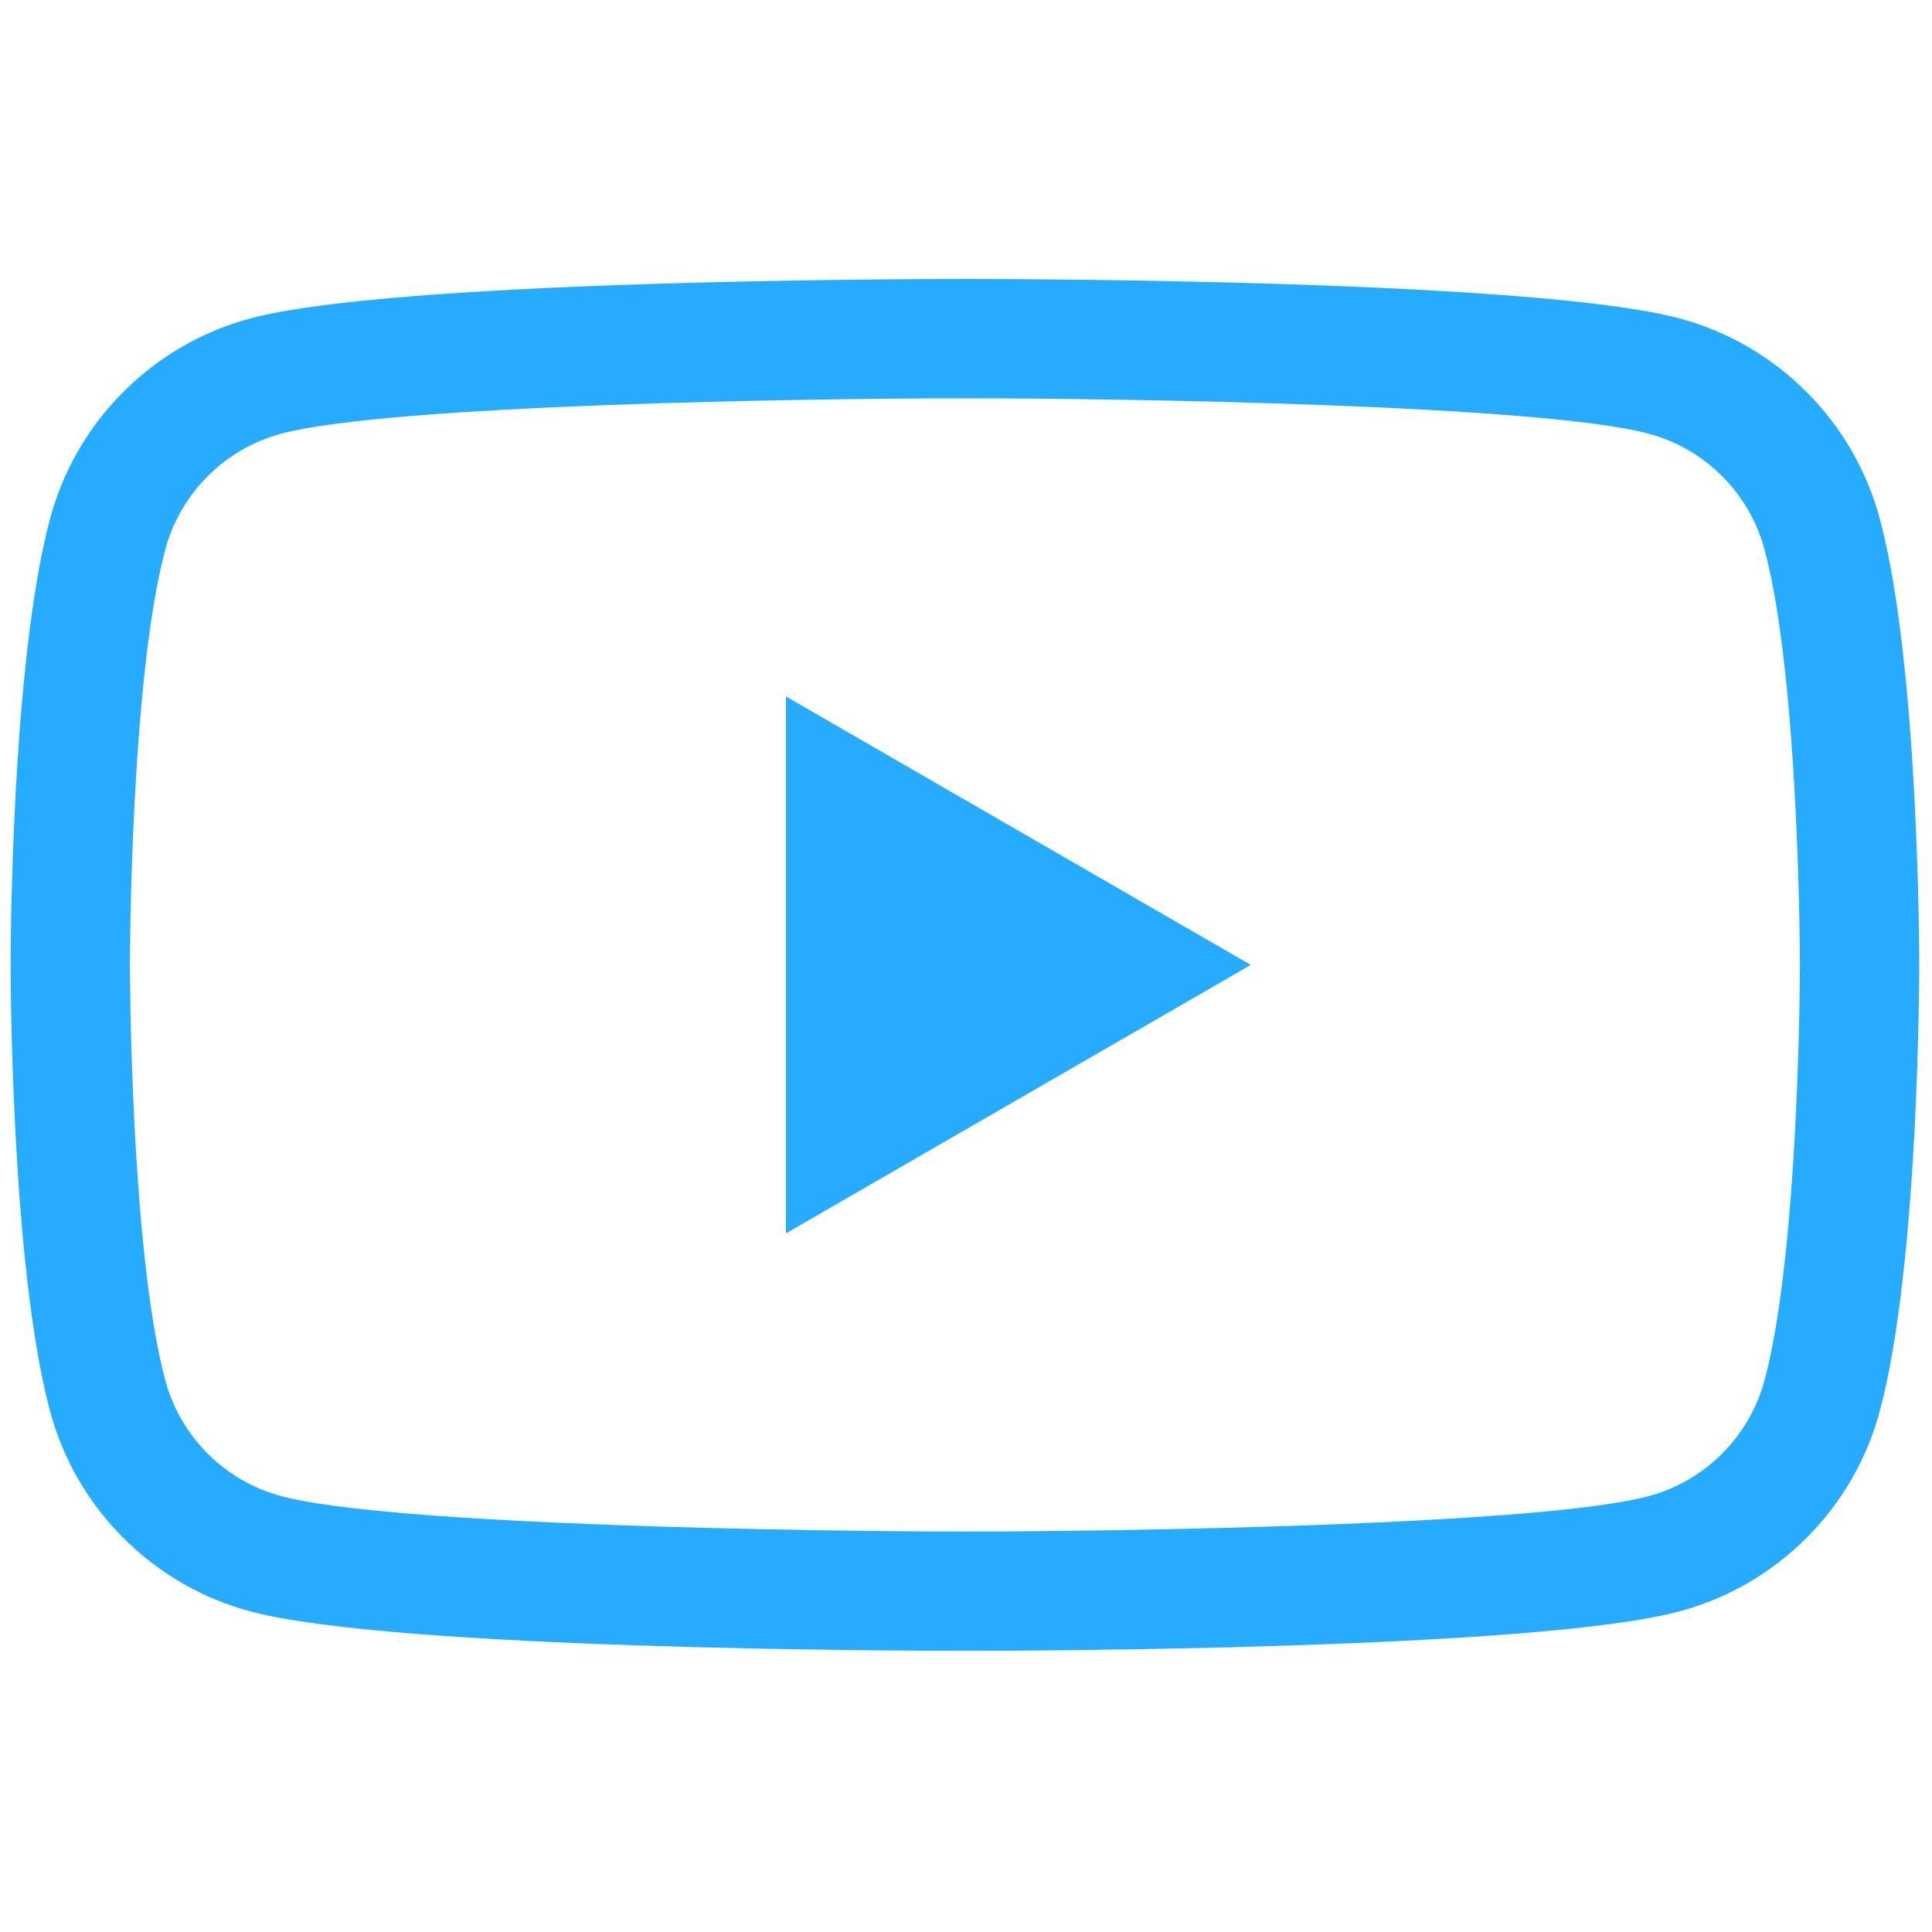
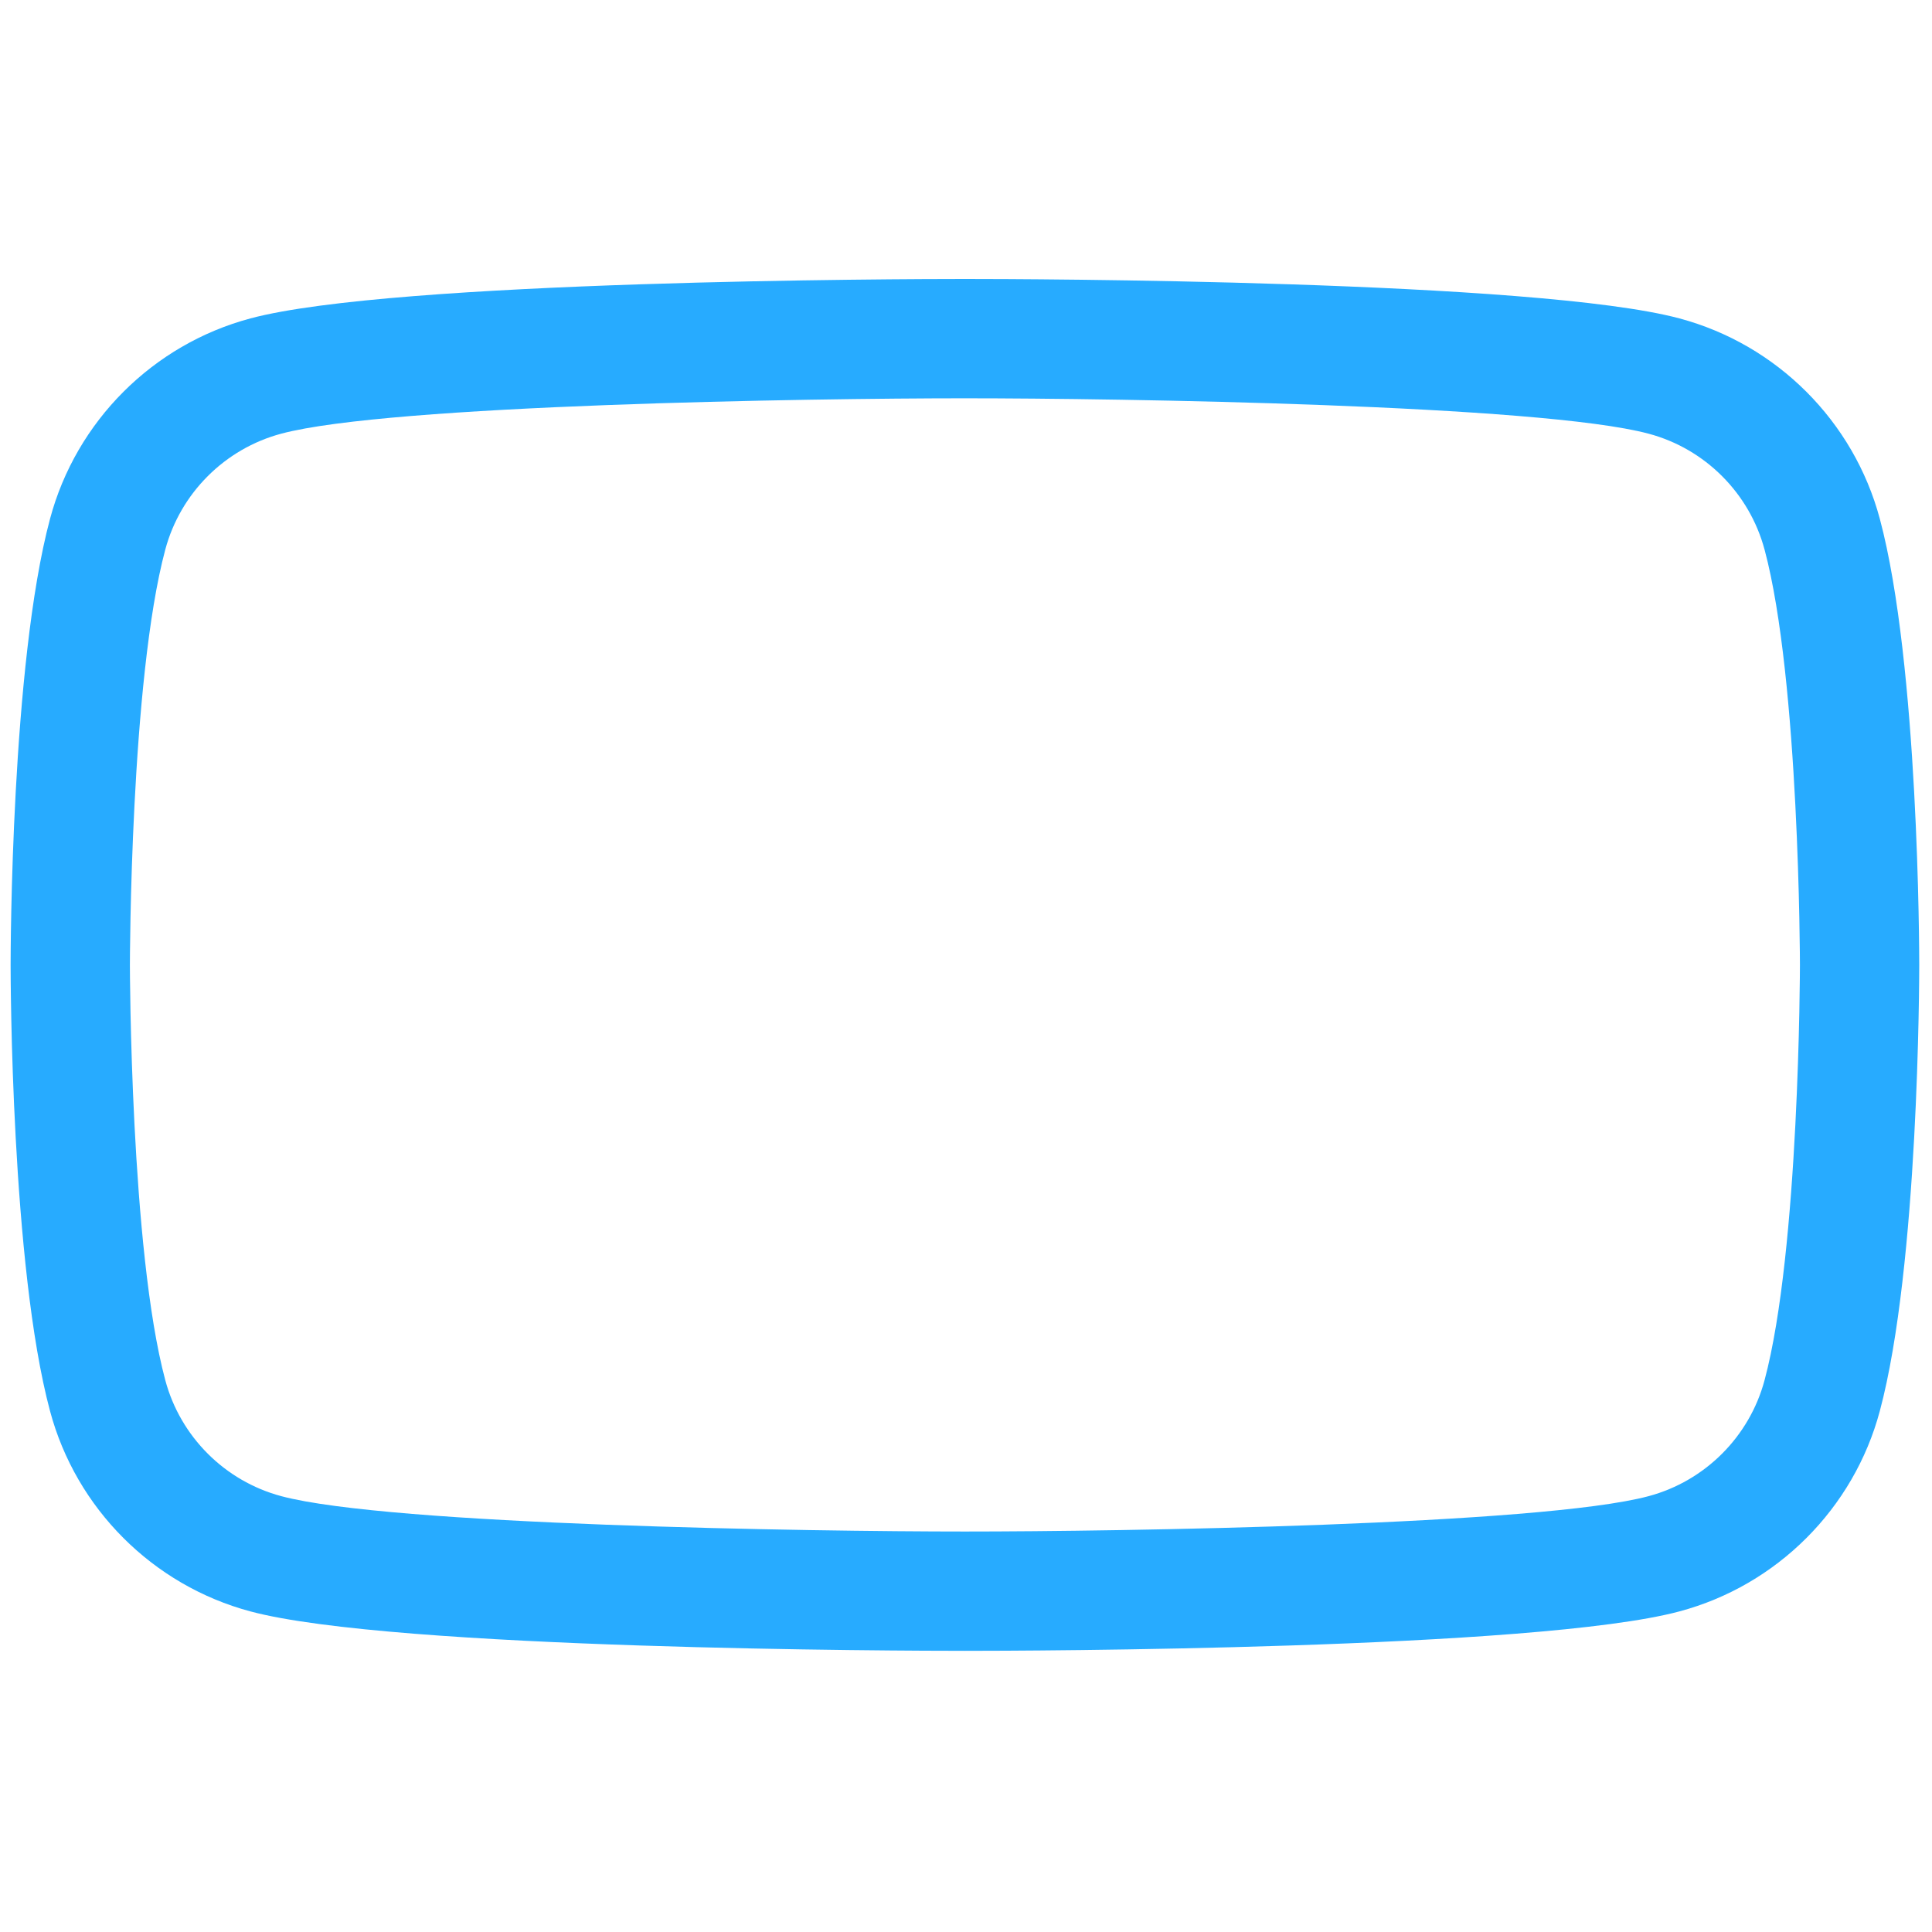
<svg xmlns="http://www.w3.org/2000/svg" xml:space="preserve" version="1.1" viewBox="0 0 256 256" viewbox="0 0 256 256">
  <g fill="#27ABFF" fill-rule="nonzero" stroke="none" stroke-dasharray="none" stroke-linecap="butt" stroke-linejoin="miter" stroke-miterlimit="10" stroke-width="0" opacity="1">
    <path d="M127.857 218.743c-7.694 0-75.727-.146-94.677-5.224-12.923-3.456-23.098-13.629-26.552-26.555-5.162-19.268-5.221-57.49-5.221-59.108s.059-39.84 5.224-59.114c3.453-12.92 13.629-23.098 26.555-26.552 18.942-5.075 86.978-5.224 94.672-5.224s75.727.146 94.675 5.224c12.92 3.453 23.095 13.629 26.552 26.555 5.165 19.277 5.224 57.493 5.224 59.111s-.059 39.84-5.224 59.111c-3.453 12.923-13.629 23.098-26.555 26.552-18.945 5.078-86.978 5.224-94.672 5.224zm0-165.967c-20.333 0-76.247.843-90.586 4.687-7.483 1.998-13.373 7.888-15.371 15.365-4.634 17.293-4.687 54.652-4.687 55.028s.059 37.755 4.687 55.02c1.998 7.483 7.888 13.373 15.368 15.371 14.345 3.844 70.256 4.687 90.589 4.687s76.244-.843 90.586-4.684c7.483-2.001 13.373-7.89 15.371-15.368 4.634-17.29 4.687-54.652 4.687-55.025s-.059-37.758-4.684-55.023l-.003-.003c-1.998-7.48-7.888-13.37-15.365-15.365-14.351-3.847-70.261-4.69-90.592-4.69z" opacity="1" />
-     <path d="m104.14 163.431 61.595-35.575-61.595-35.575z" opacity="1" />
  </g>
</svg>